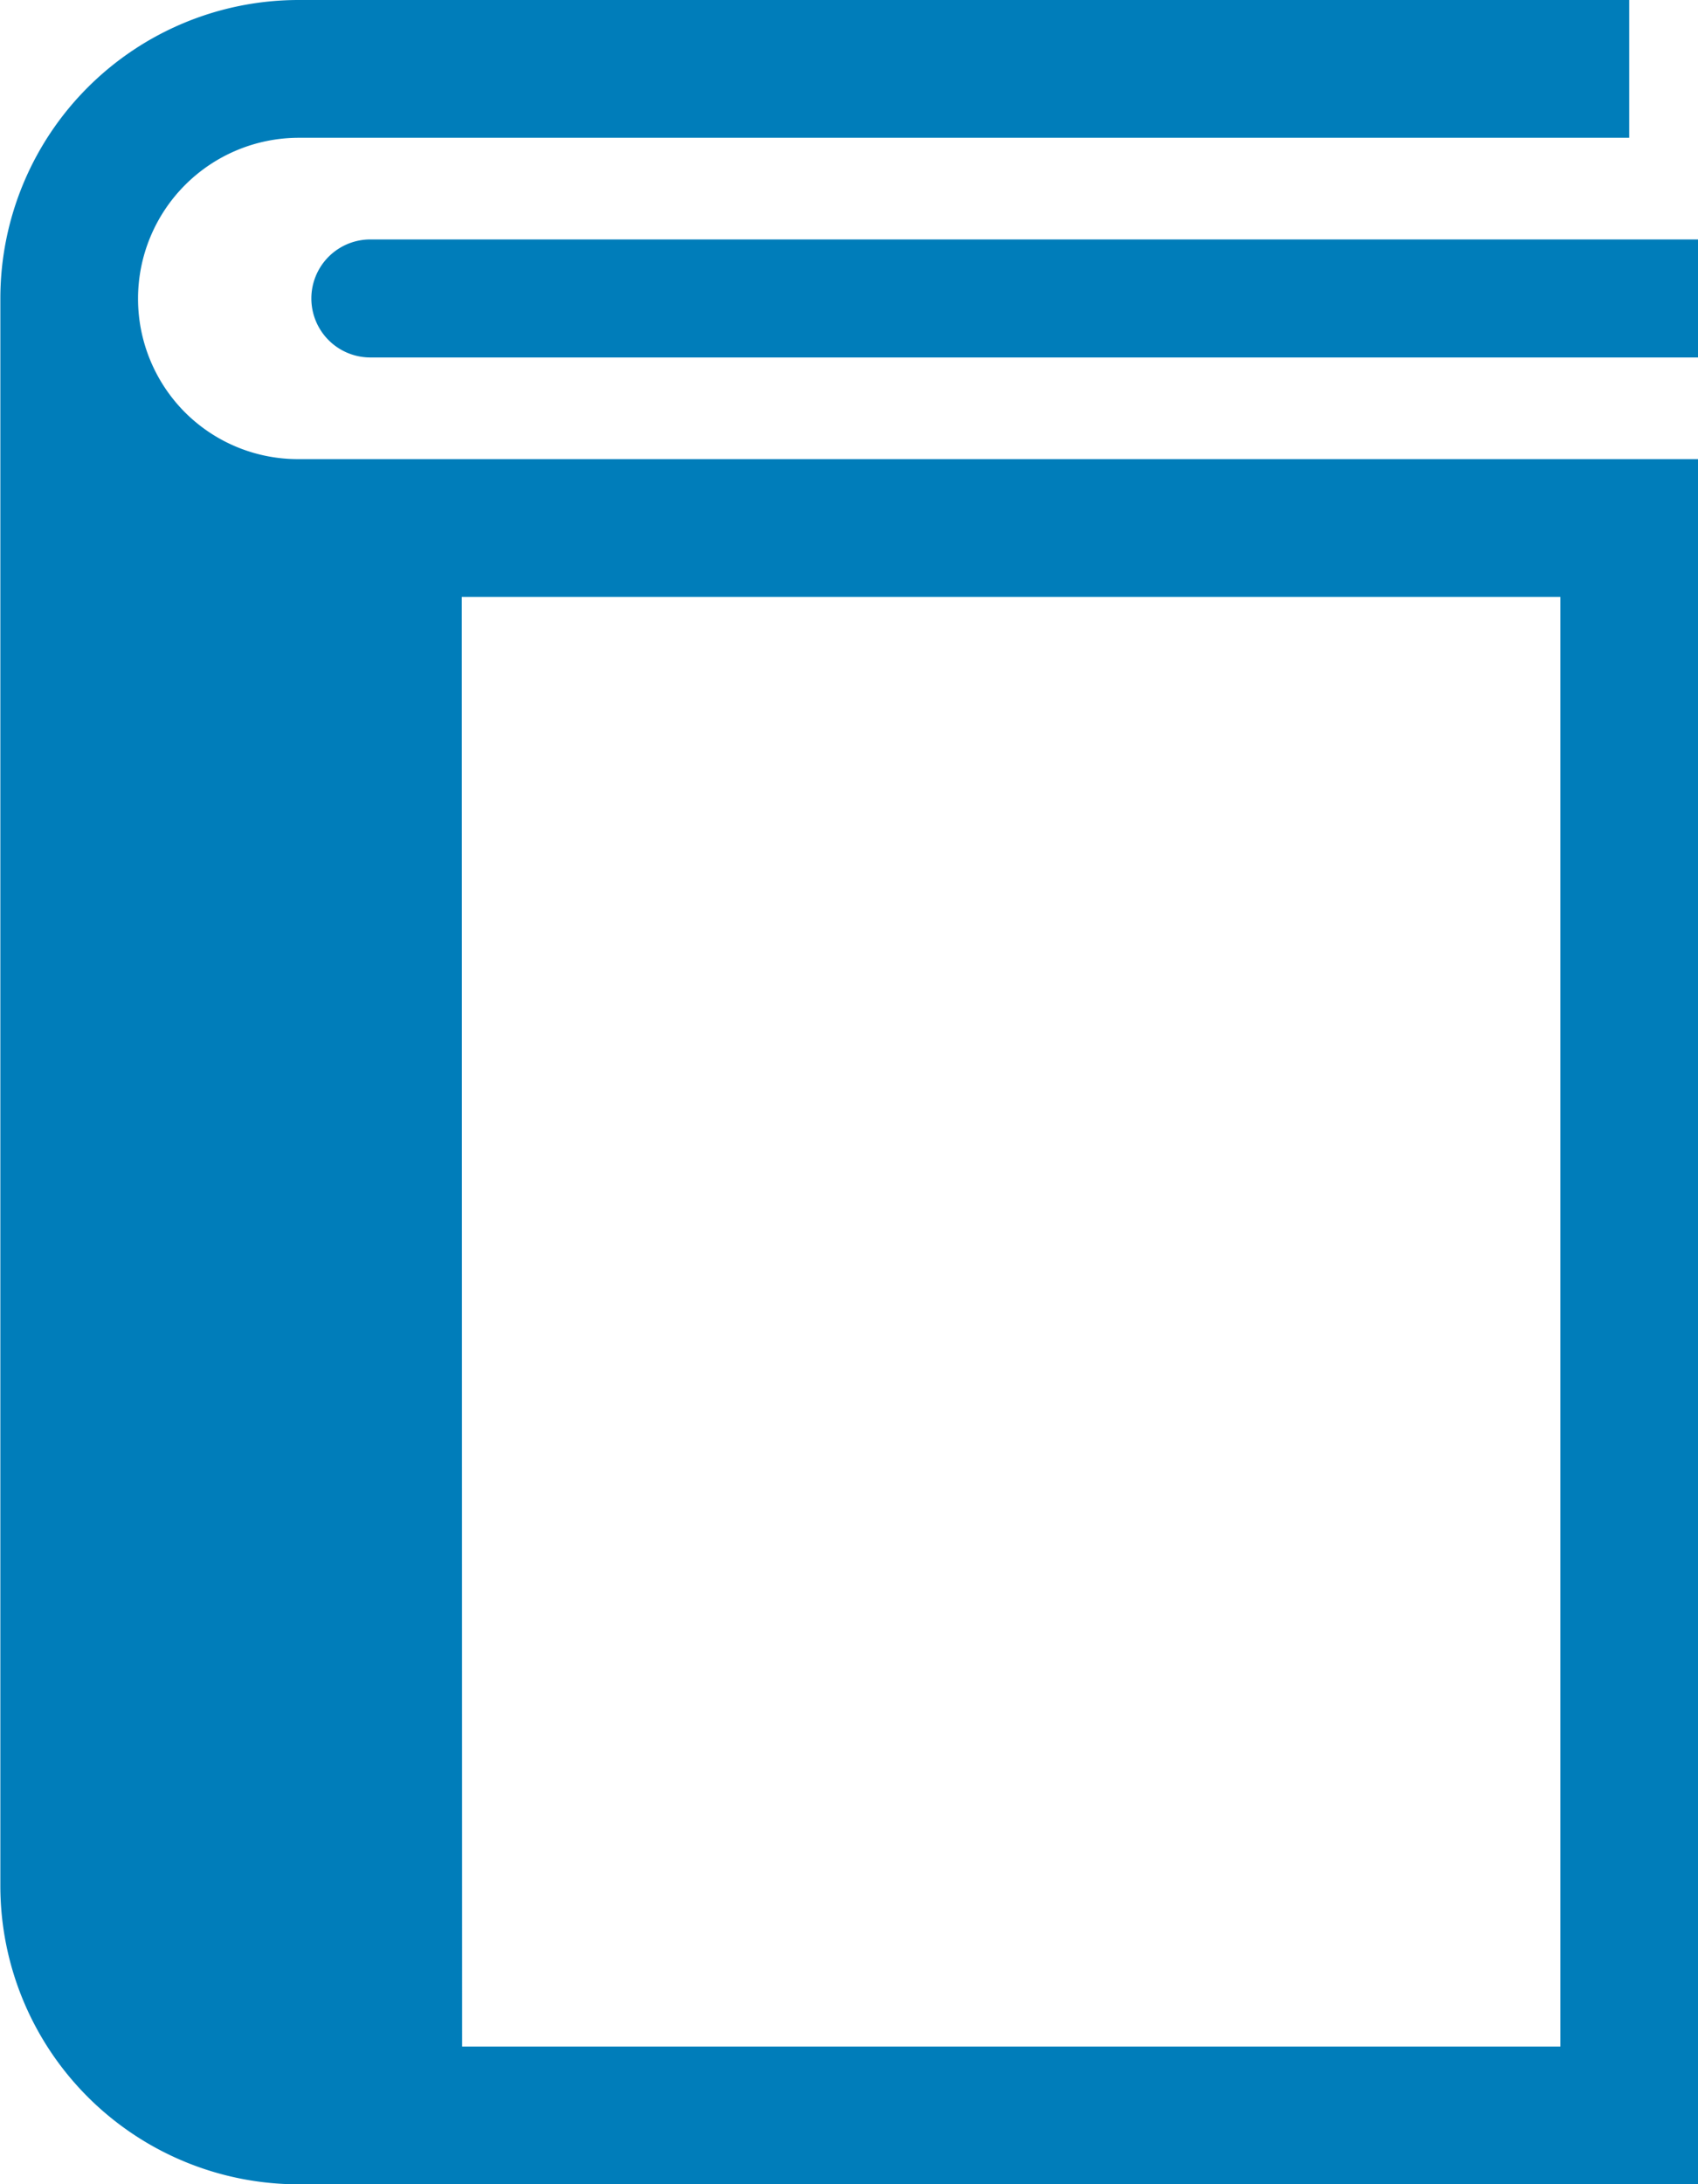
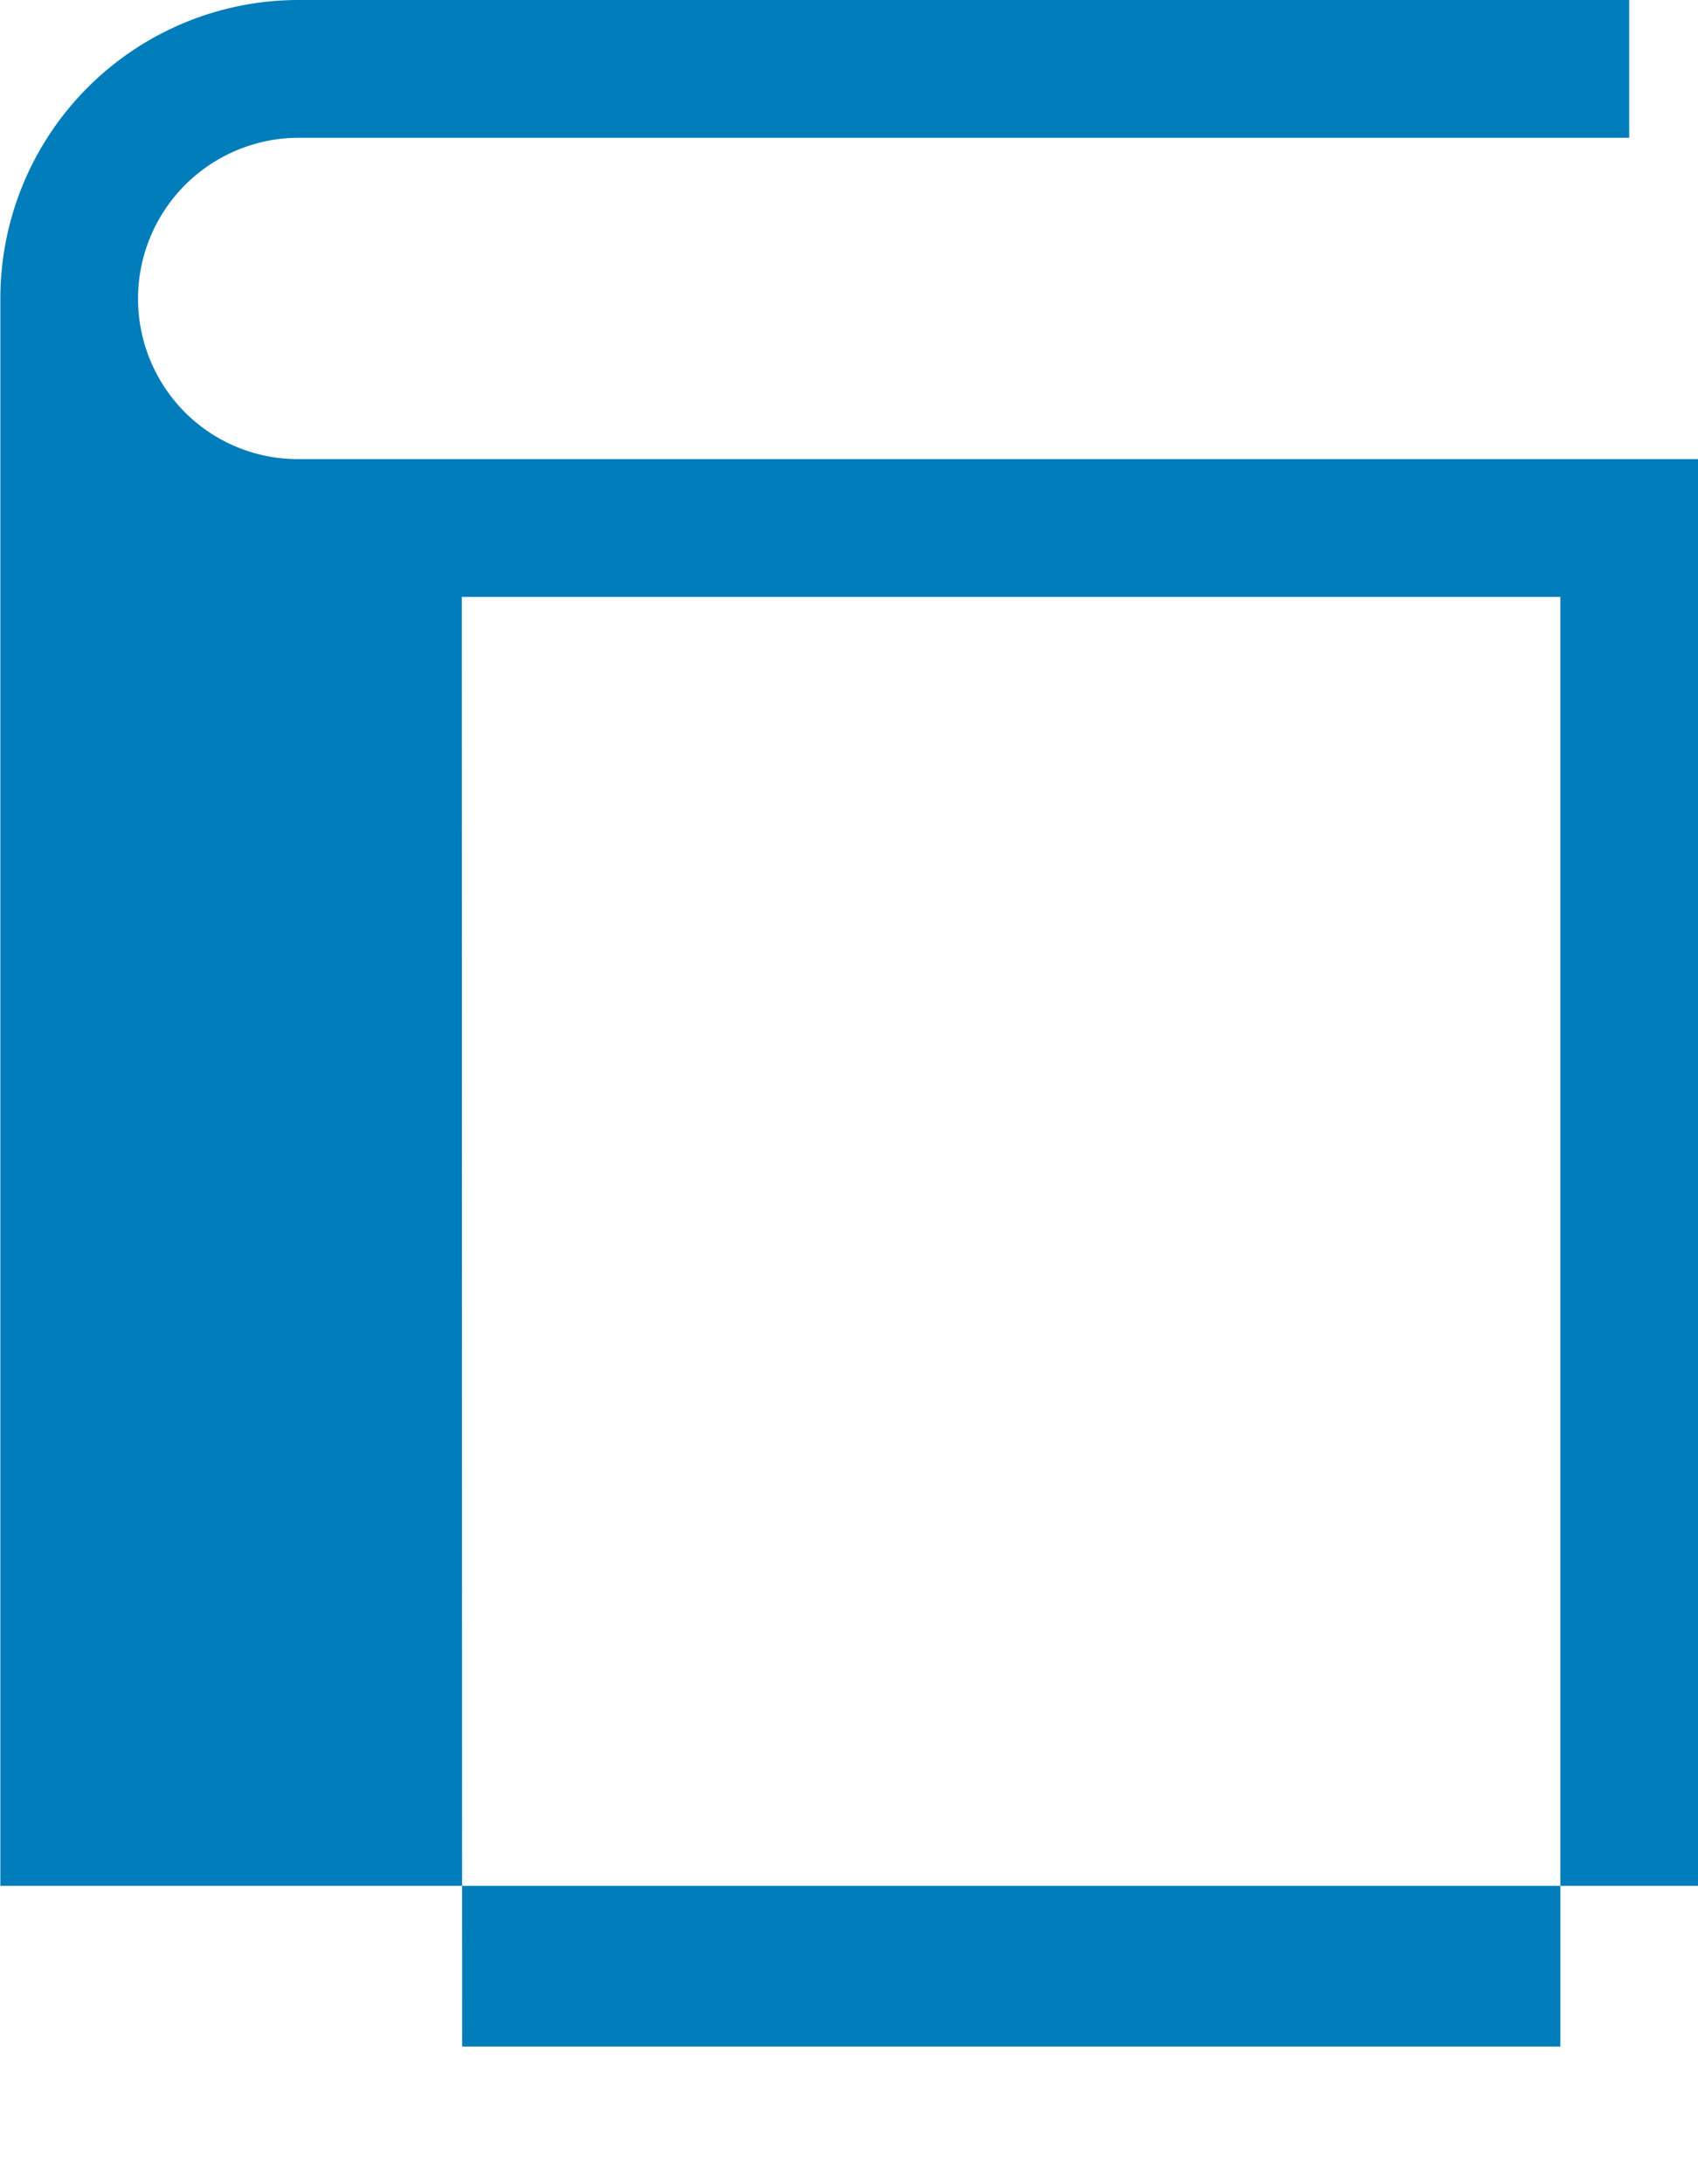
<svg xmlns="http://www.w3.org/2000/svg" width="19" height="24.43" viewBox="0 0 19 24.43">
  <g id="本のアイコン8" transform="translate(-56.896)">
-     <path id="パス_14714" data-name="パス 14714" d="M58.963,4.609a1.8,1.8,0,0,1,1.271-3.068H75.126V0H60.234A3.338,3.338,0,0,0,56.9,3.338V21.092a3.338,3.338,0,0,0,3.338,3.338H75.9V5.135H60.234A1.787,1.787,0,0,1,58.963,4.609Zm3.1,2.067H74.356V22.889H62.067Z" fill="#007dba" />
-     <path id="パス_14715" data-name="パス 14715" d="M130.571,56.125a.66.66,0,1,0,0,1.32h14.856v-1.32Z" transform="translate(-69.531 -53.447)" fill="#007dba" />
+     <path id="パス_14714" data-name="パス 14714" d="M58.963,4.609a1.8,1.8,0,0,1,1.271-3.068H75.126V0H60.234A3.338,3.338,0,0,0,56.9,3.338V21.092H75.9V5.135H60.234A1.787,1.787,0,0,1,58.963,4.609Zm3.1,2.067H74.356V22.889H62.067Z" fill="#007dba" />
  </g>
</svg>